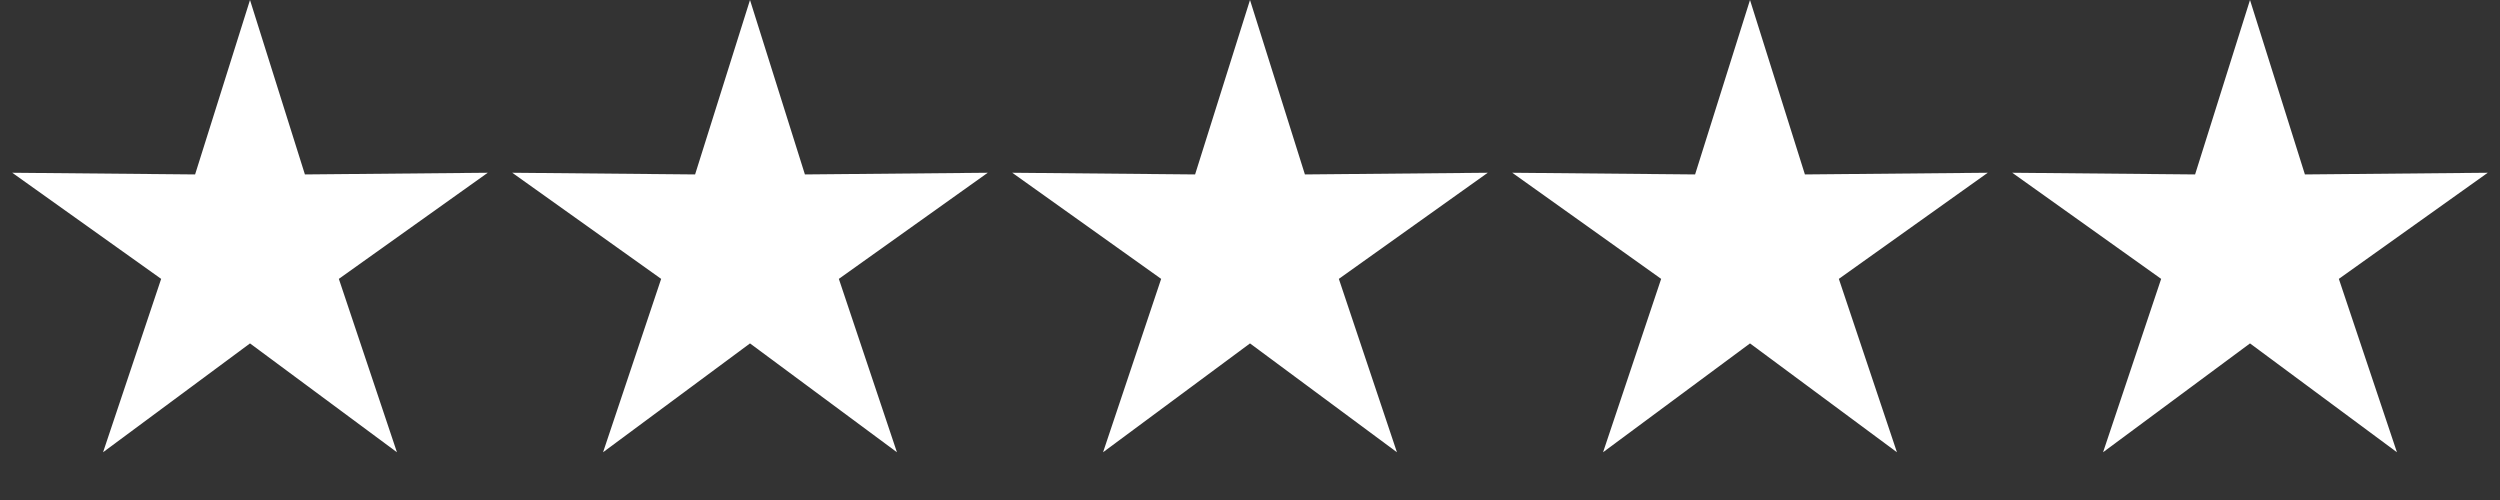
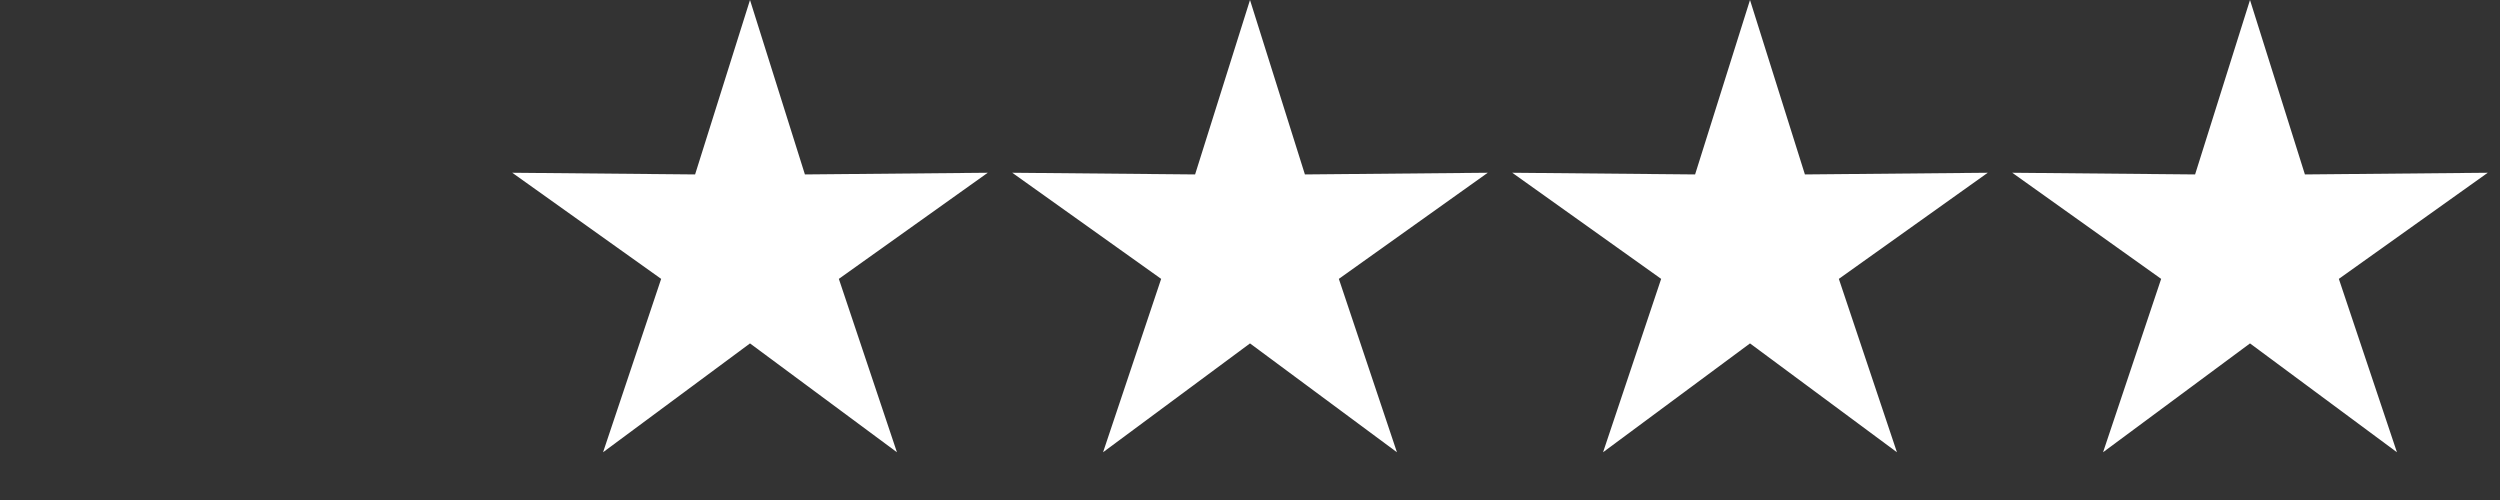
<svg xmlns="http://www.w3.org/2000/svg" width="80px" height="16px" viewBox="0 0 80 16" version="1.1">
  <rect x="0" y="0" width="80" height="16" fill="#333333" stroke="none" />
  <title>5 Star Rated@3x</title>
  <g id="Page-1" stroke="none" stroke-width="1" fill="none" fill-rule="evenodd">
    <g id="Russell-Lea-Plumbing---Desktop-HD" transform="translate(-605, -9328)" fill="#FFFFFF">
      <g id="FOOTER" transform="translate(0, 9175)">
        <g id="5-Star-Rated" transform="translate(605, 153)">
-           <polygon id="Star" points="8 10.989 3.298 14.472 5.157 8.924 0.392 5.528 6.243 5.582 8 0 9.757 5.582 15.608 5.528 10.843 8.924 12.702 14.472" />
          <polygon id="Star-Copy" points="24 10.989 19.298 14.472 21.157 8.924 16.392 5.528 22.243 5.582 24 0 25.757 5.582 31.608 5.528 26.843 8.924 28.702 14.472" />
          <polygon id="Star-Copy-2" points="40 10.989 35.298 14.472 37.157 8.924 32.392 5.528 38.243 5.582 40 0 41.757 5.582 47.608 5.528 42.843 8.924 44.702 14.472" />
          <polygon id="Star-Copy-3" points="56 10.989 51.298 14.472 53.157 8.924 48.392 5.528 54.243 5.582 56 0 57.757 5.582 63.608 5.528 58.843 8.924 60.702 14.472" />
          <polygon id="Star-Copy-4" points="72 10.989 67.298 14.472 69.157 8.924 64.392 5.528 70.243 5.582 72 0 73.757 5.582 79.608 5.528 74.843 8.924 76.702 14.472" />
        </g>
      </g>
    </g>
  </g>
</svg>